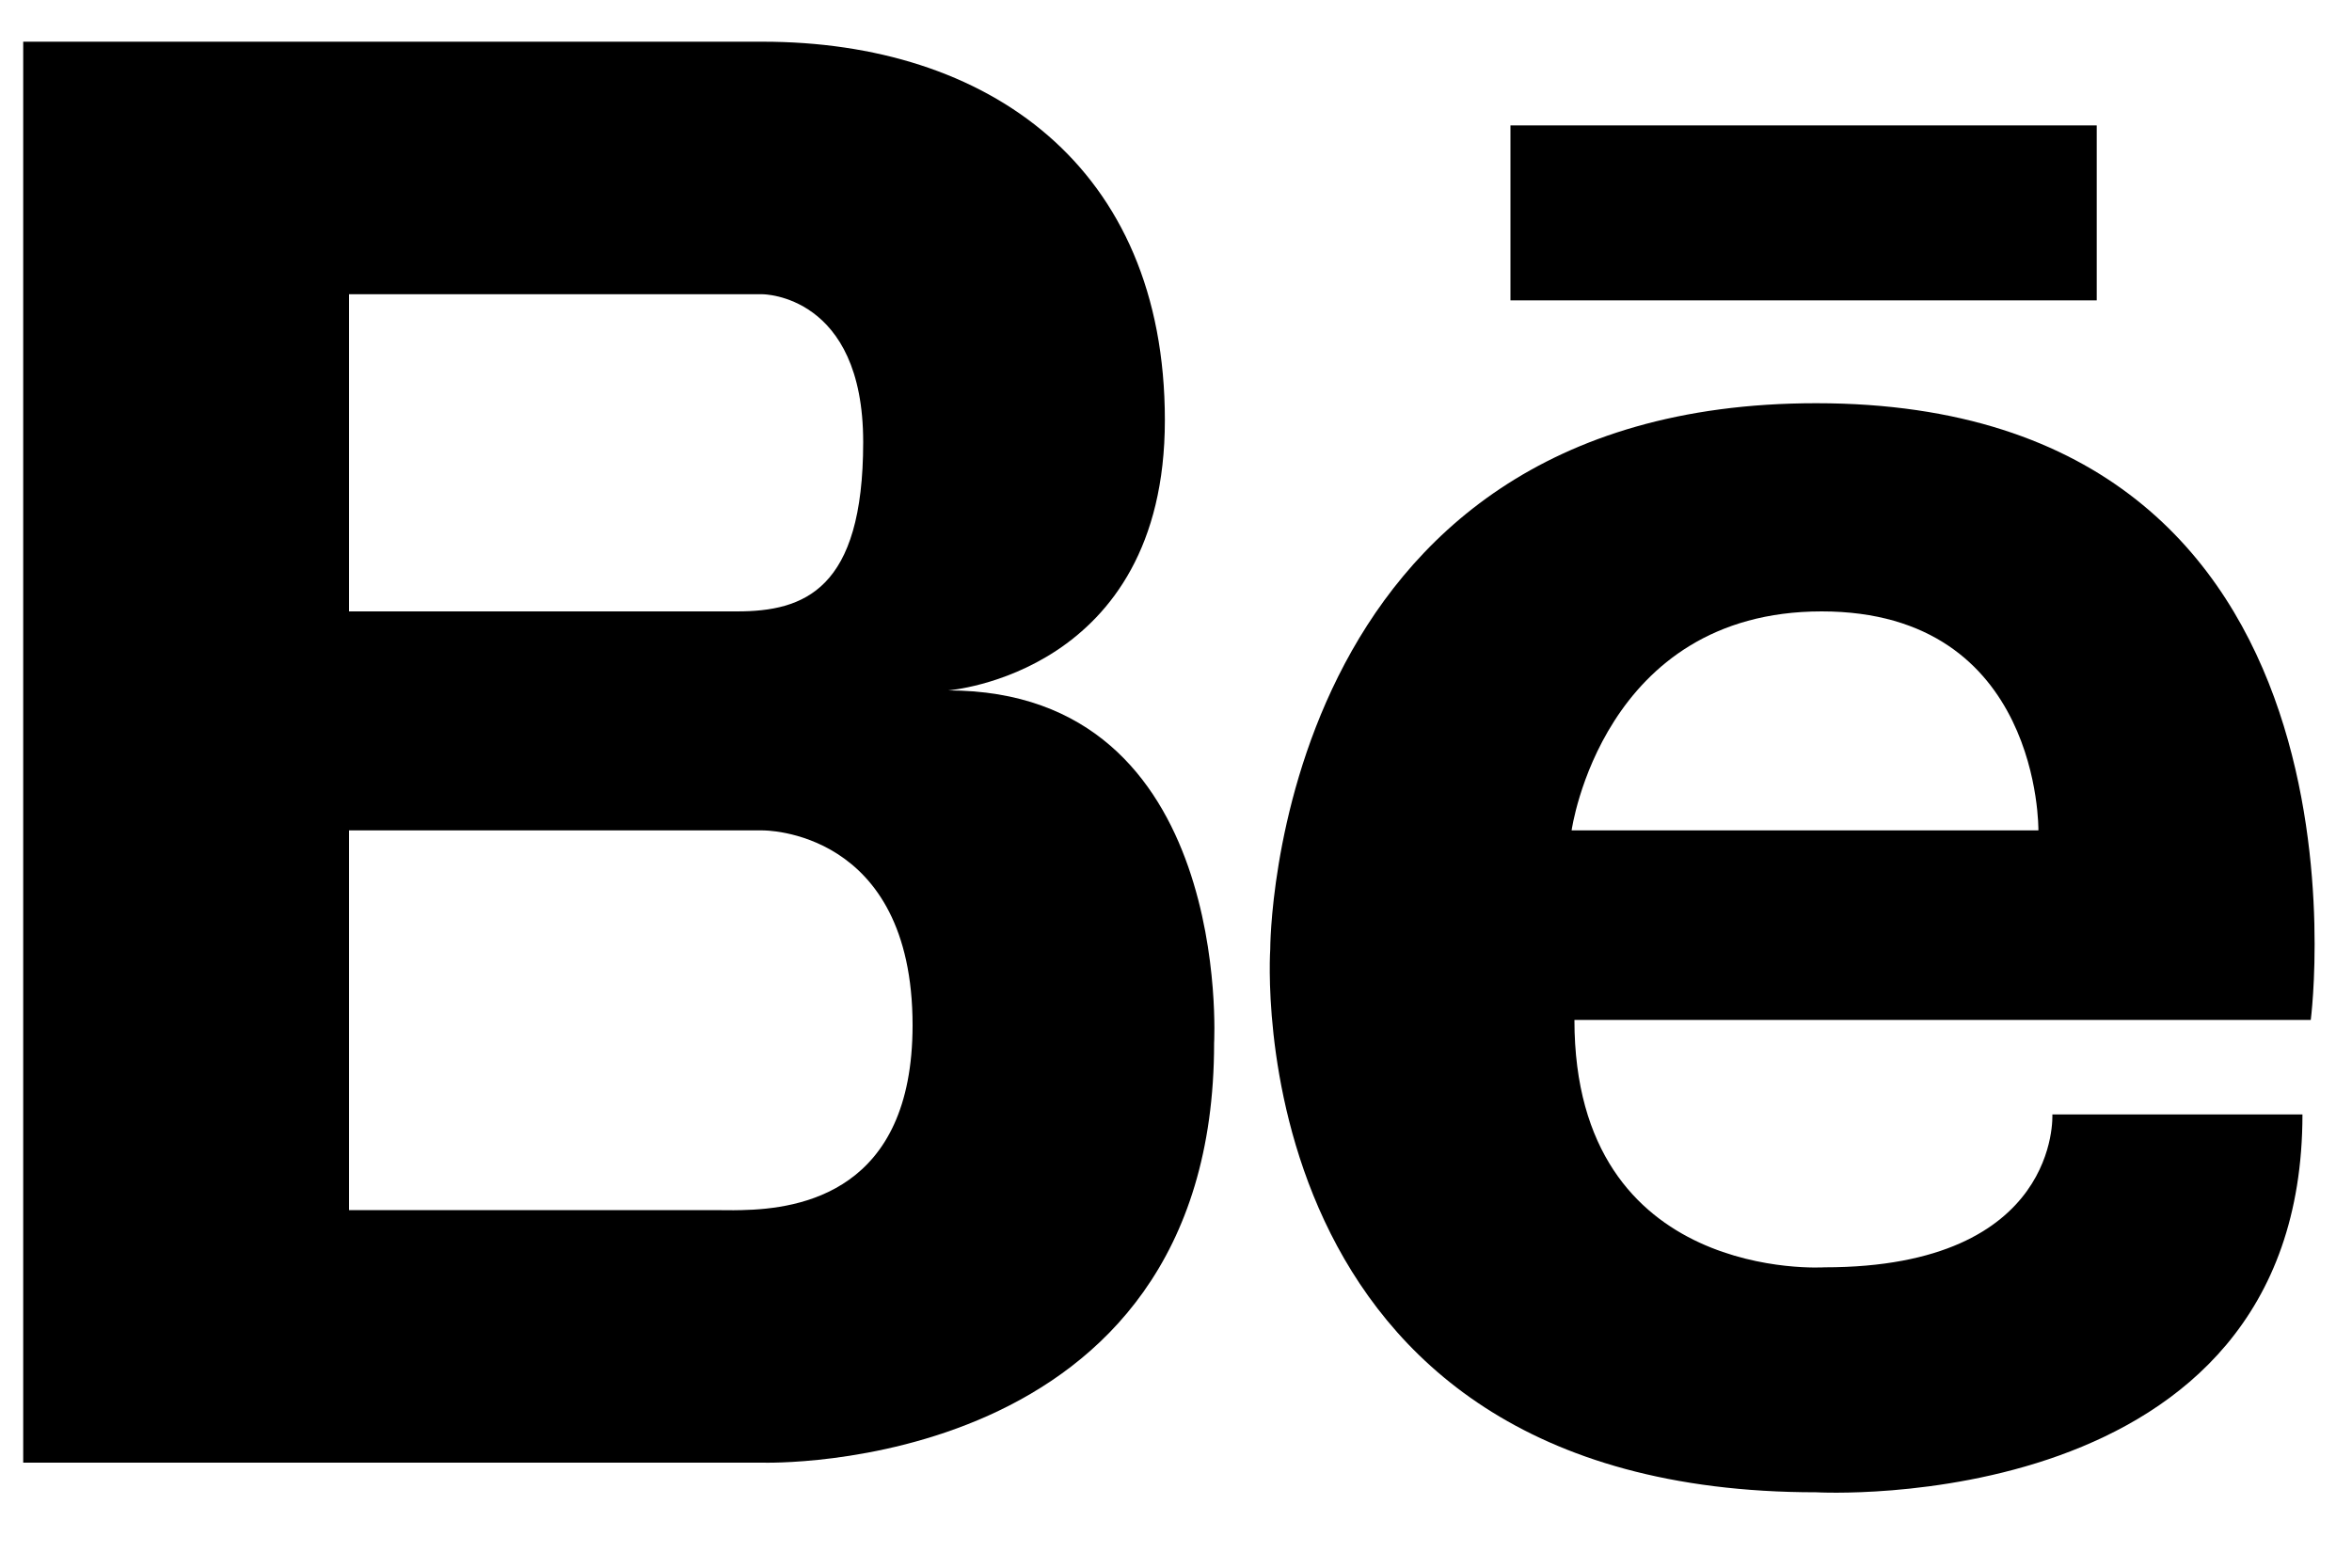
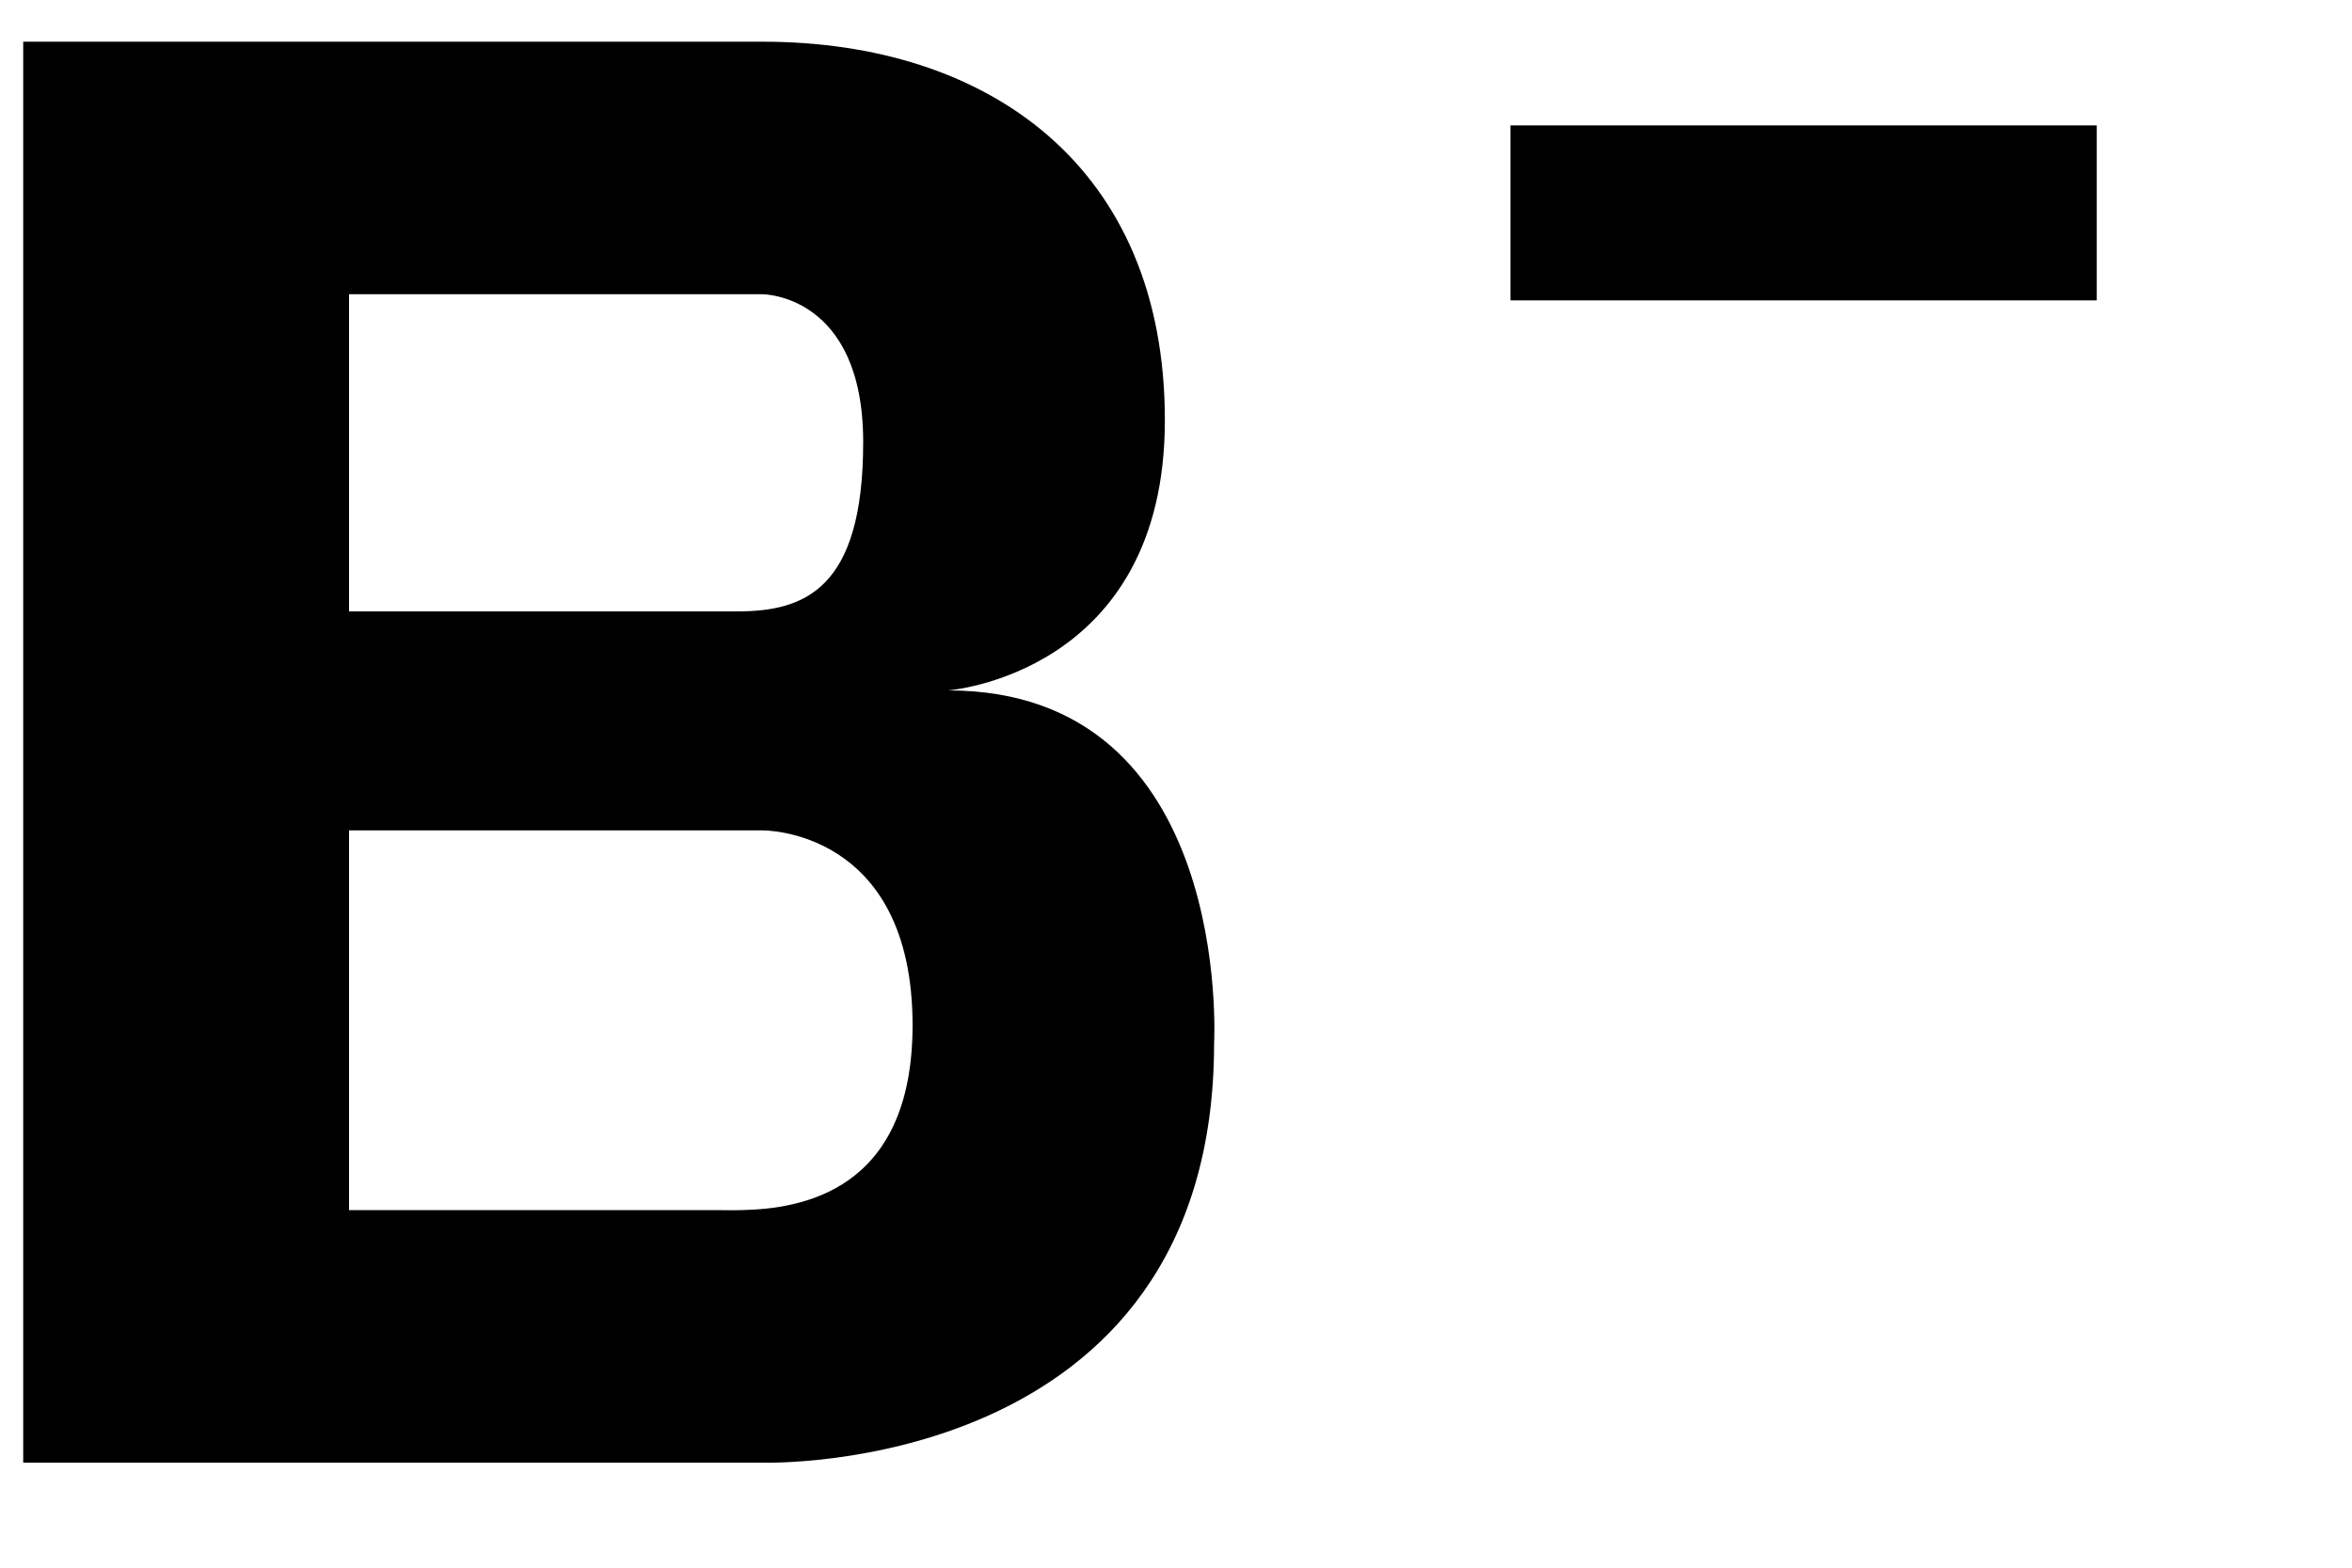
<svg xmlns="http://www.w3.org/2000/svg" width="15px" height="10px" viewBox="0 0 15 10" version="1.1">
  <g id="Symbols" stroke="none" stroke-width="1" fill="none" fill-rule="evenodd">
    <g id="side-fixed-nav" transform="translate(-18, -242)" fill="#000000">
      <g id="Group-25" transform="translate(0, 4)">
        <g id="Group-26" transform="translate(0, 77)">
          <g id="Group-24-Copy-2" transform="translate(0, 141)">
            <g id="Group-23-Copy">
              <g id="if_37-behance_104465" transform="translate(18, 20)">
-                 <path d="M6.046,4.404 C6.046,4.404 7.429,4.301 7.429,2.68 C7.429,1.058 6.297,0.266 4.864,0.266 L2.226,0.266 L2.149,0.266 L0.148,0.266 L0.148,9.33 L2.149,9.33 L2.226,9.33 L4.864,9.33 C4.864,9.33 7.743,9.421 7.743,6.654 C7.743,6.654 7.869,4.404 6.046,4.404 Z M2.226,1.877 L4.524,1.877 L4.864,1.877 C4.864,1.877 5.505,1.877 5.505,2.82 C5.505,3.763 5.128,3.9 4.7,3.9 L2.226,3.9 L2.226,1.877 L2.226,1.877 Z M4.731,7.719 C4.661,7.721 4.602,7.719 4.562,7.719 L2.226,7.719 L2.226,5.297 L4.864,5.297 C4.864,5.297 5.82,5.284 5.82,6.541 C5.819,7.602 5.106,7.711 4.731,7.719 Z" id="Shape" fill-rule="nonzero" />
-                 <path d="M11.583,2.572 C8.098,2.572 8.101,6.055 8.101,6.055 C8.101,6.055 7.862,9.519 11.583,9.519 C11.583,9.519 14.684,9.696 14.684,7.109 L13.089,7.109 C13.089,7.109 13.142,8.084 11.636,8.084 C11.636,8.084 10.041,8.19 10.041,6.506 L14.737,6.506 C14.737,6.506 15.251,2.572 11.583,2.572 Z M10.023,5.297 C10.023,5.297 10.218,3.9 11.618,3.9 C13.019,3.9 13,5.297 13,5.297 L10.023,5.297 Z" id="Shape" fill-rule="nonzero" />
+                 <path d="M6.046,4.404 C6.046,4.404 7.429,4.301 7.429,2.68 C7.429,1.058 6.297,0.266 4.864,0.266 L2.226,0.266 L2.149,0.266 L0.148,0.266 L0.148,9.33 L2.149,9.33 L2.226,9.33 L4.864,9.33 C4.864,9.33 7.743,9.421 7.743,6.654 C7.743,6.654 7.869,4.404 6.046,4.404 Z M2.226,1.877 L4.524,1.877 L4.864,1.877 C4.864,1.877 5.505,1.877 5.505,2.82 C5.505,3.763 5.128,3.9 4.7,3.9 L2.226,3.9 L2.226,1.877 Z M4.731,7.719 C4.661,7.721 4.602,7.719 4.562,7.719 L2.226,7.719 L2.226,5.297 L4.864,5.297 C4.864,5.297 5.82,5.284 5.82,6.541 C5.819,7.602 5.106,7.711 4.731,7.719 Z" id="Shape" fill-rule="nonzero" />
                <rect id="Rectangle" x="9.633" y="0.8" width="3.739" height="1.116" />
              </g>
            </g>
          </g>
        </g>
      </g>
    </g>
  </g>
</svg>